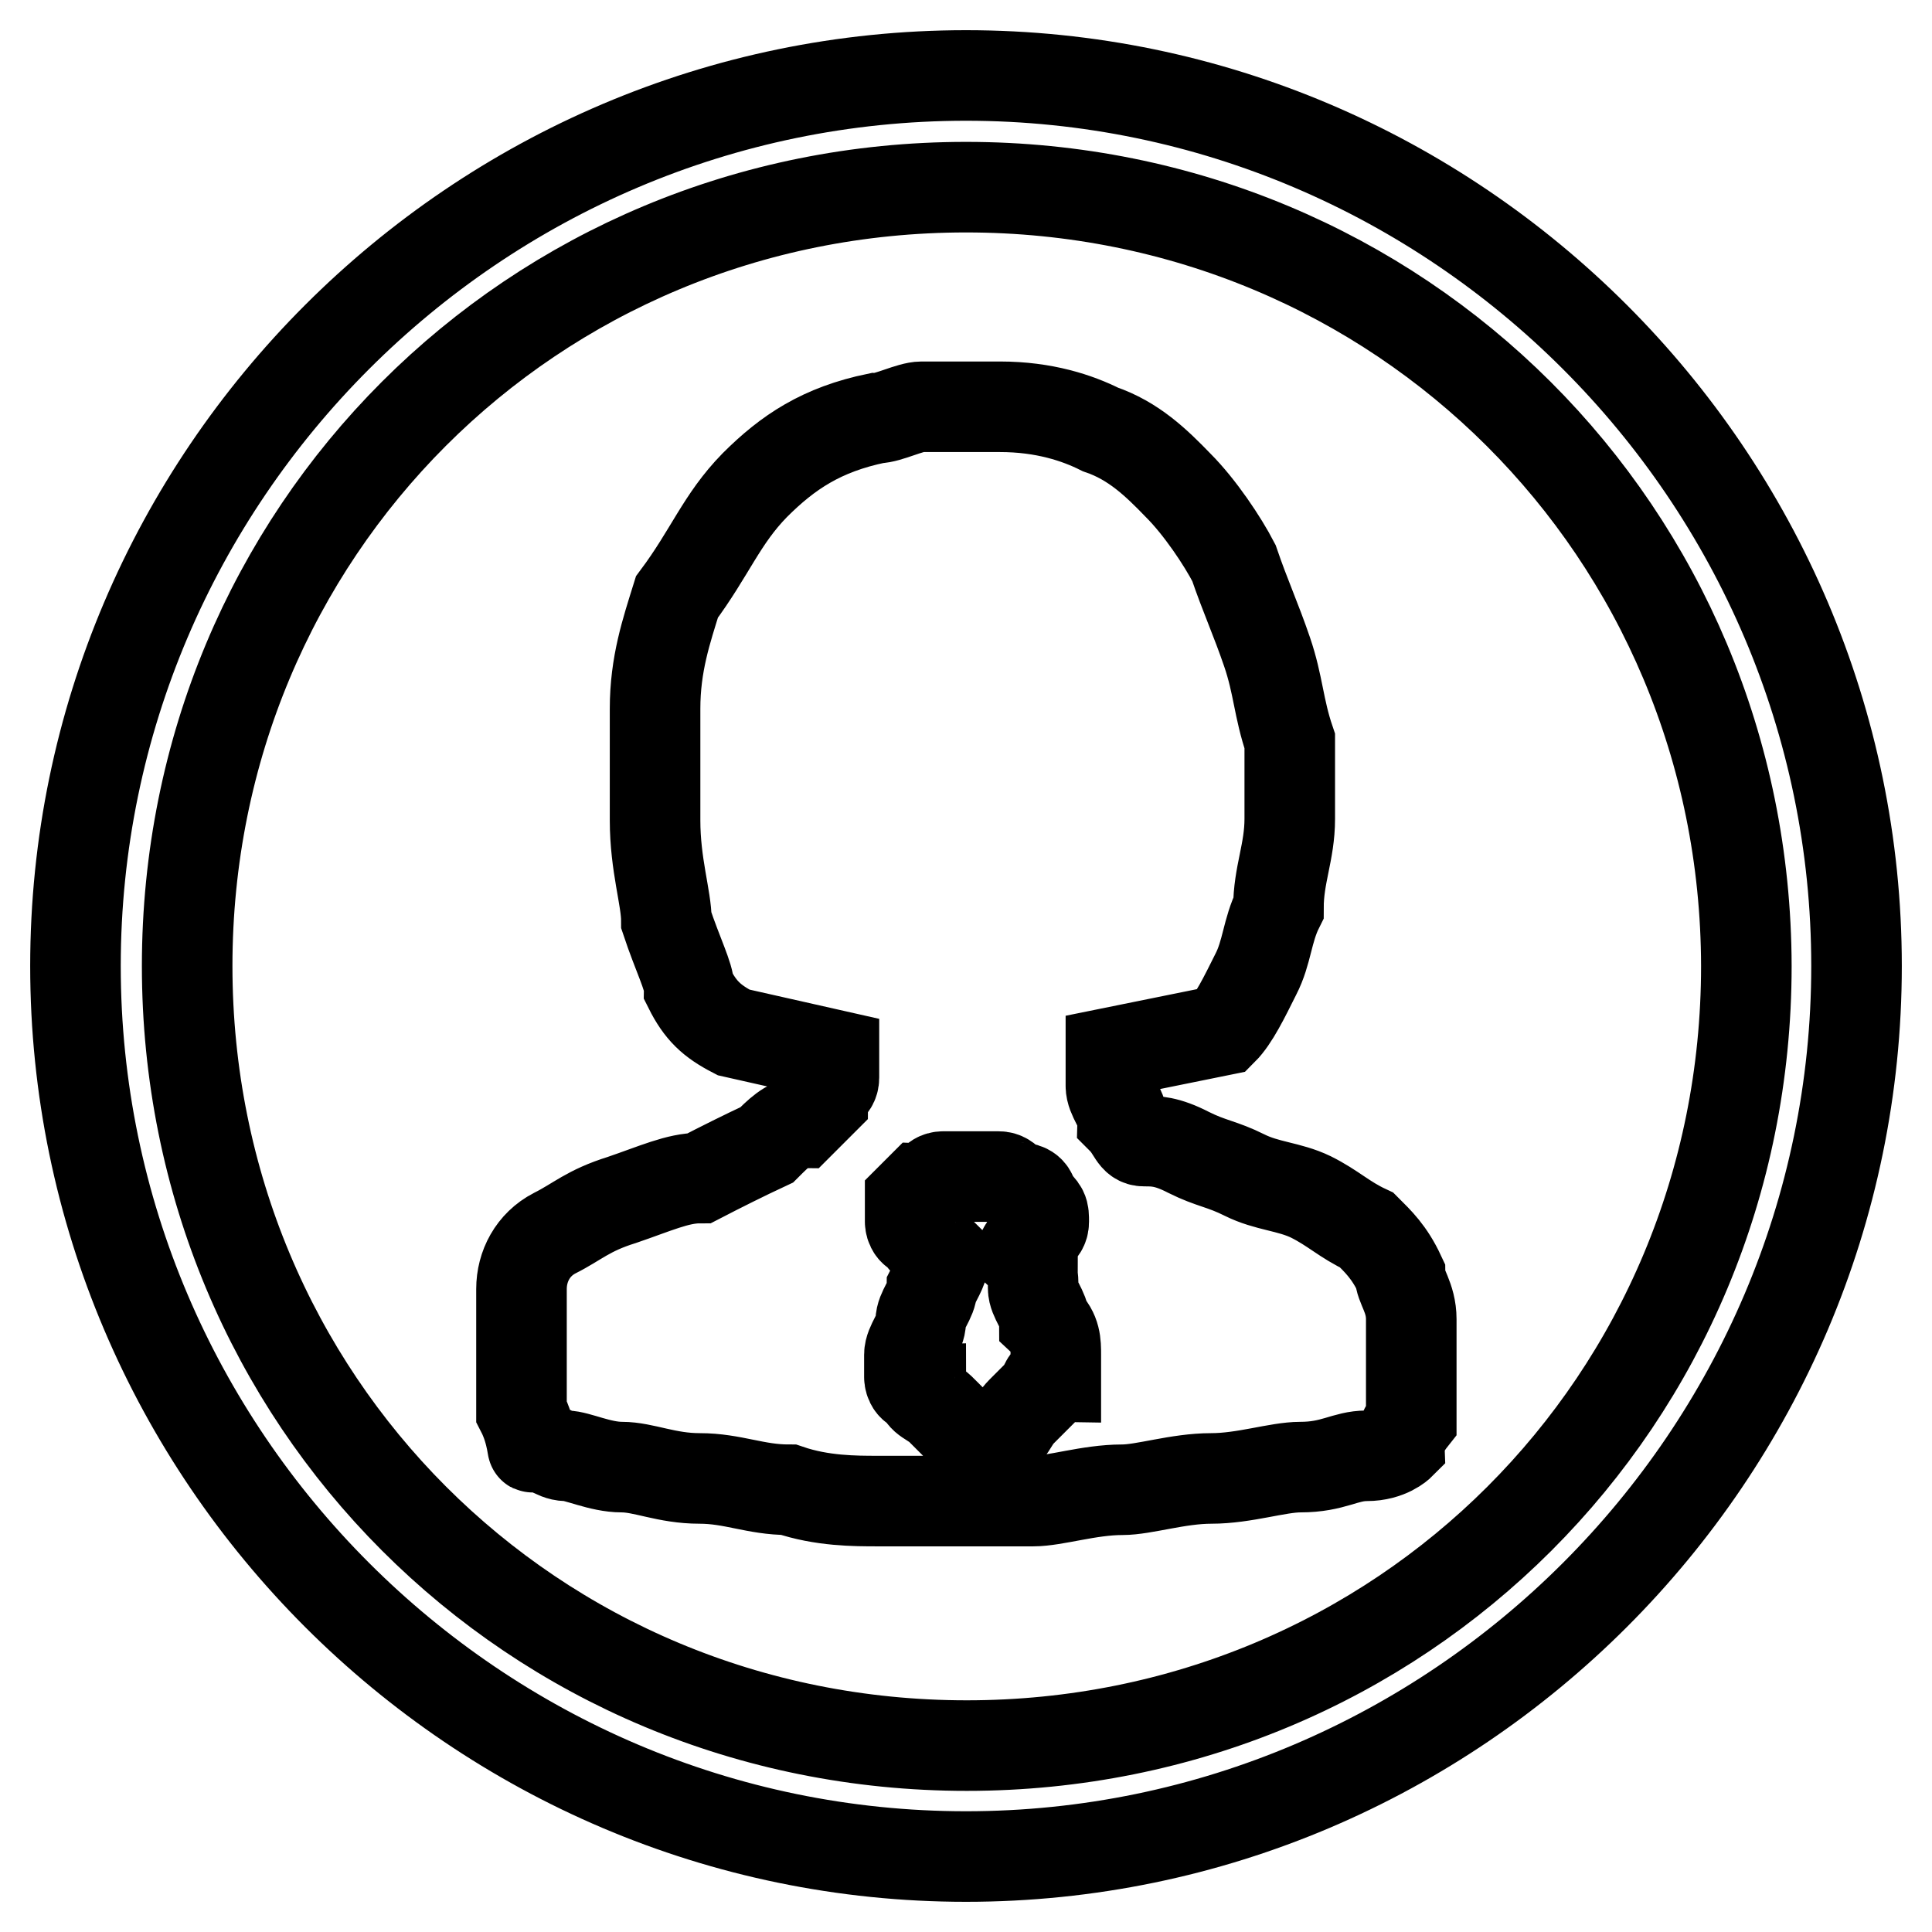
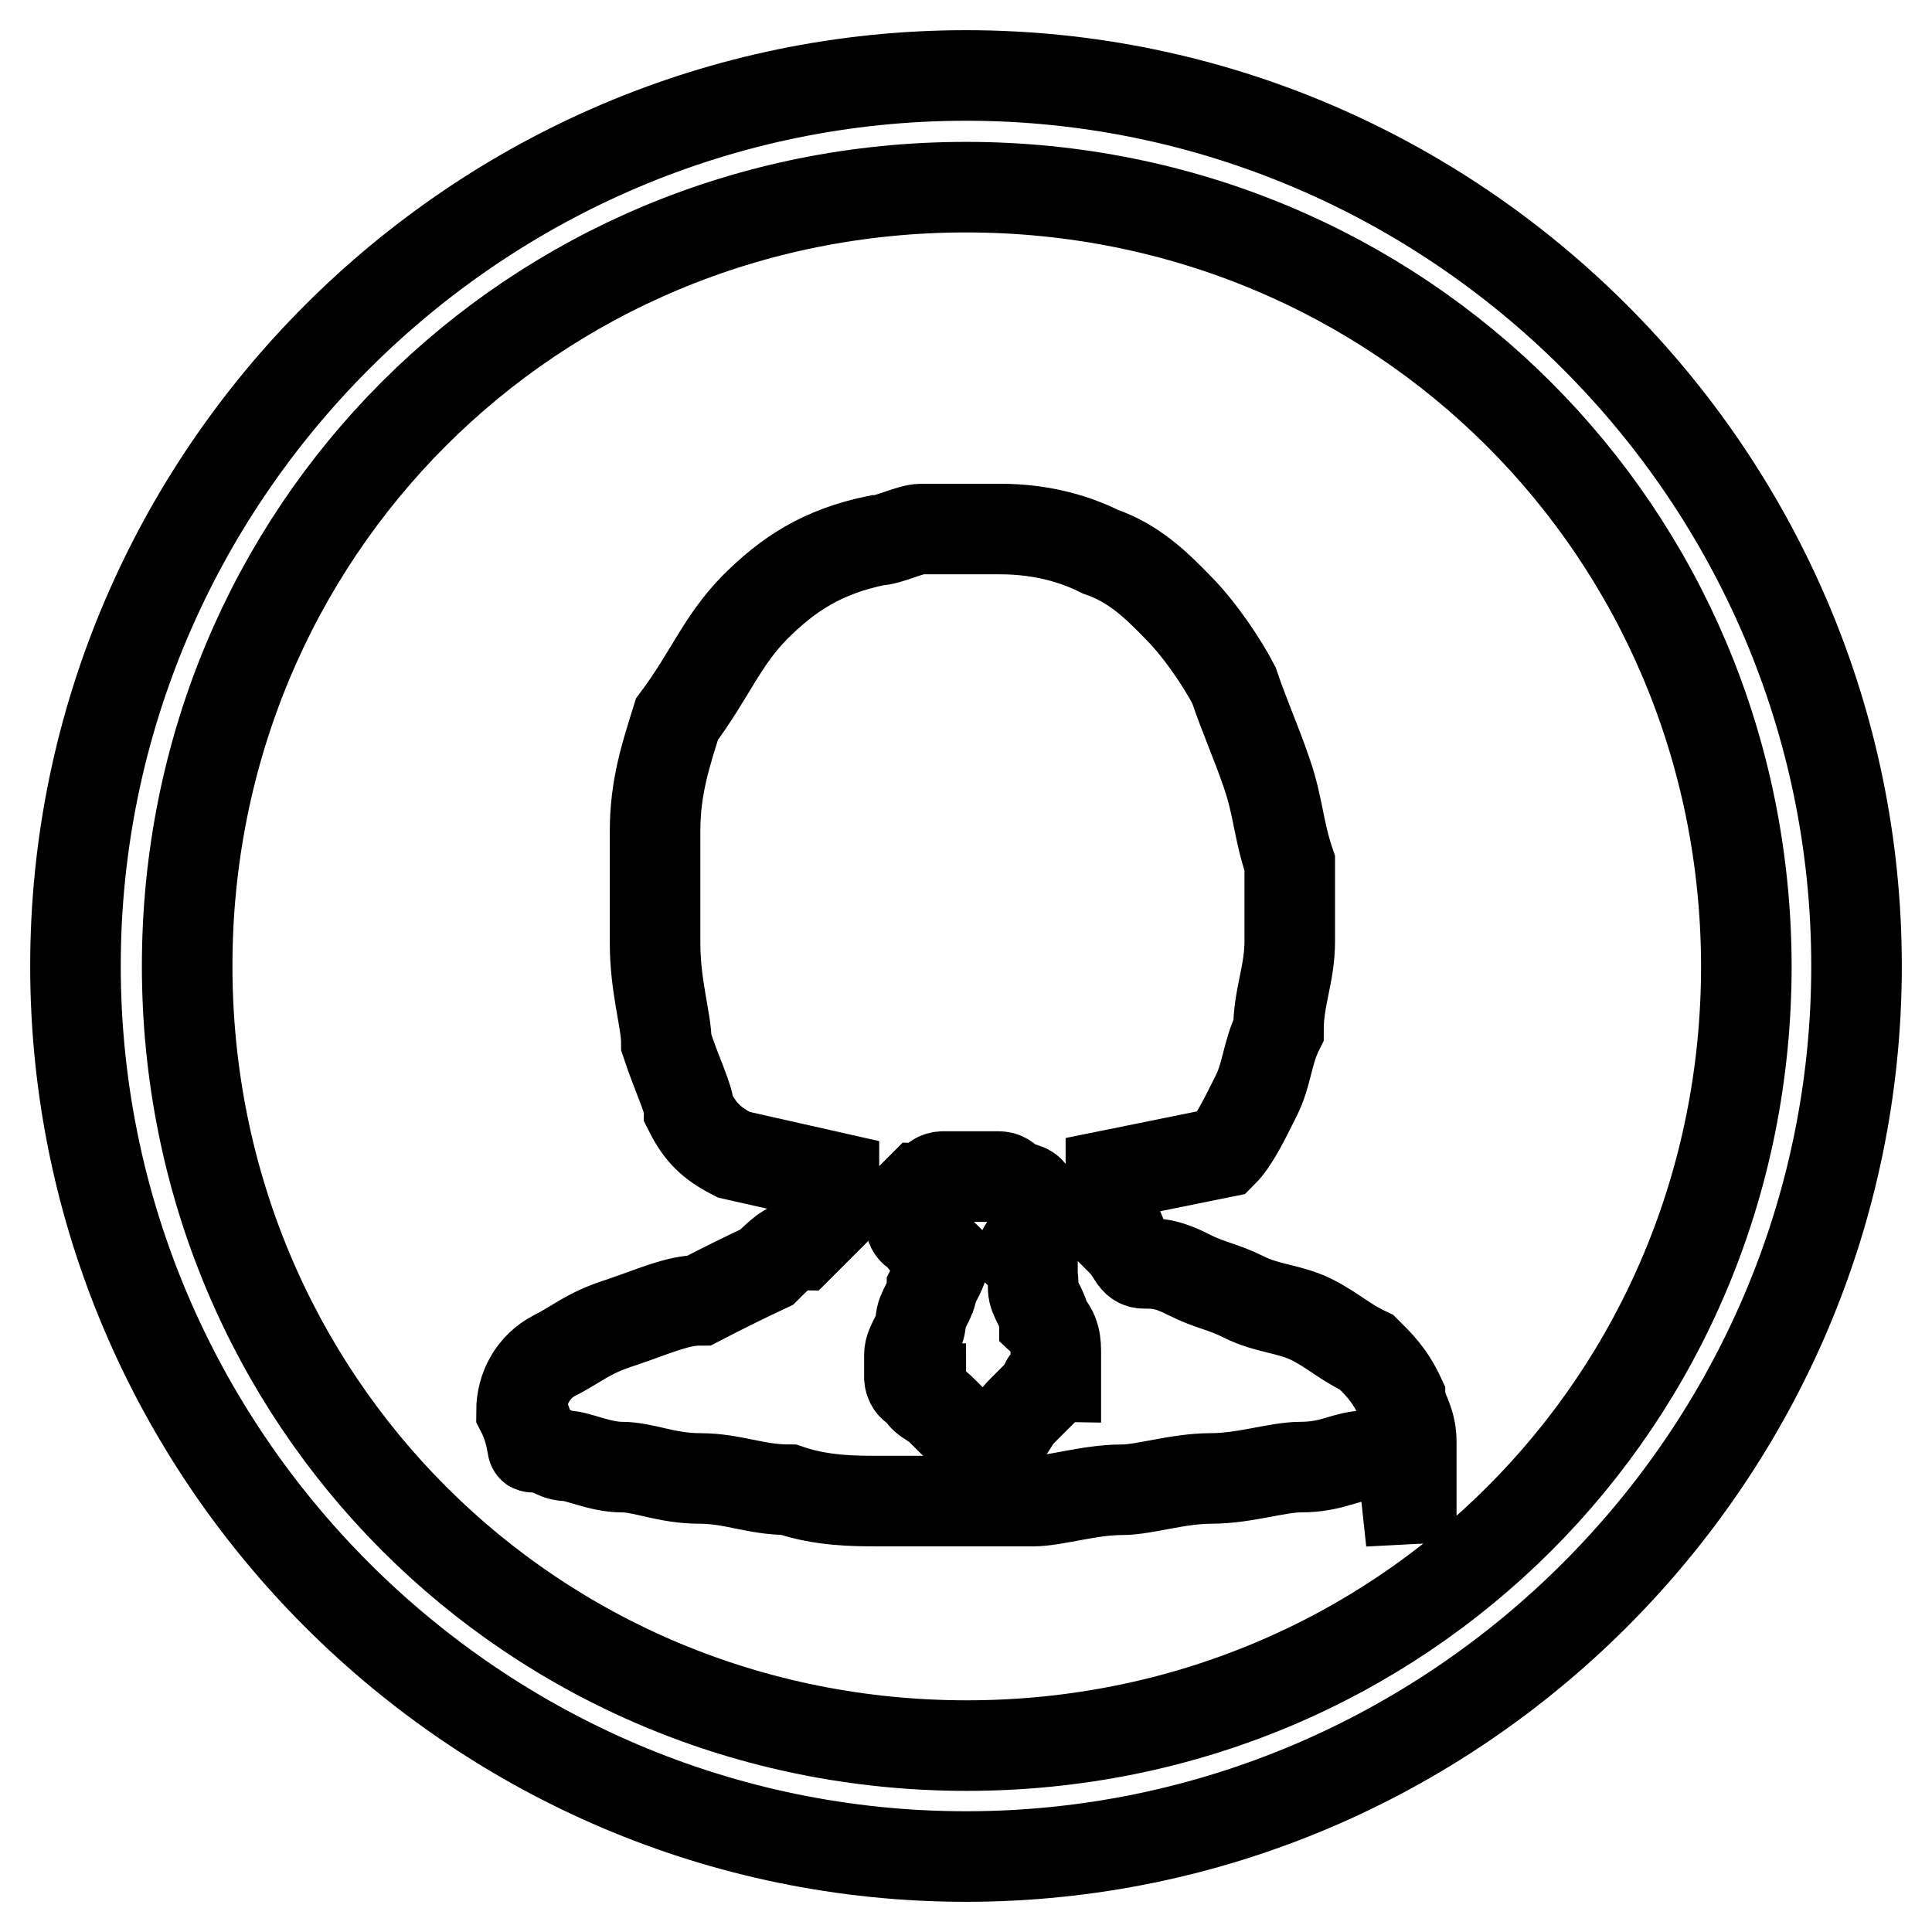
<svg xmlns="http://www.w3.org/2000/svg" version="1.1" x="0px" y="0px" viewBox="0 0 256 256" enable-background="new 0 0 256 256" xml:space="preserve">
  <g>
-     <path stroke-width="12" fill-opacity="0" stroke="#000000" d="M128,246c-64.9,0-118-53.1-118-118C10,63.1,63.1,10,128,10c64.9,0,118,53.1,118,118 C246,192.9,192.9,246,128,246z M128,24.8C70.5,24.8,24.8,70.5,24.8,128c0,57.5,45.7,103.3,103.3,103.3 c57.5,0,103.3-45.7,103.3-103.3C231.3,70.5,185.5,24.8,128,24.8z M185.5,191.4c0,0-1.5,1.5-4.4,1.5c-2.9,0-4.4,1.5-8.8,1.5 c-3,0-7.4,1.5-11.8,1.5s-8.9,1.5-11.8,1.5c-4.4,0-8.9,1.5-11.8,1.5c-4.4,0-7.4,0-10.3,0s-5.9,0-10.3,0c-3,0-7.4,0-11.8-1.5 c-4.4,0-7.4-1.5-11.8-1.5c-4.4,0-7.4-1.5-10.3-1.5c-2.9,0-5.9-1.5-7.4-1.5s-2.9-1.5-4.4-1.5c0,1.5,0-1.5-1.5-4.4 c0-4.4,0-8.8,0-16.2c0-3,1.5-5.9,4.4-7.4c3-1.5,4.4-3,8.9-4.4c4.4-1.5,7.4-2.9,10.3-2.9c2.9-1.5,5.9-3,8.9-4.4 c1.5-1.5,2.9-2.9,4.4-2.9c1.5-1.5,1.5-1.5,3-3c0-1.5,1.5-1.5,1.5-3s0-3,0-3l-13.3-3c-2.9-1.5-4.4-2.9-5.9-5.9c0-1.5-1.5-4.4-3-8.9 c0-3-1.5-7.4-1.5-13.3c0-4.4,0-10.3,0-14.8c0-5.9,1.5-10.3,2.9-14.8c4.4-5.9,5.9-10.3,10.3-14.8c4.4-4.4,8.9-7.4,16.2-8.9 c1.5,0,4.4-1.5,5.9-1.5s2.9,0,5.9,0c0,0,0,0,1.5,0h3c5.9,0,10.3,1.5,13.3,3c4.4,1.5,7.4,4.4,10.3,7.4c2.9,2.9,5.9,7.4,7.4,10.3 c1.5,4.4,2.9,7.4,4.4,11.8c1.5,4.4,1.5,7.4,3,11.8c0,4.4,0,7.4,0,10.3c0,4.4-1.5,7.4-1.5,11.8c-1.5,3-1.5,5.9-3,8.8 c-1.5,3-2.9,5.9-4.4,7.4l-14.8,3c0,1.5,0,3,0,4.4c0,1.5,1.5,3,1.5,4.4c1.5,1.5,1.5,2.9,2.9,2.9c1.5,0,3,0,5.9,1.5 c3,1.5,4.4,1.5,7.4,3c3,1.5,5.9,1.5,8.8,2.9c3,1.5,4.4,3,7.4,4.4c1.5,1.5,3,2.9,4.4,5.9c0,1.5,1.5,3,1.5,5.9s0,4.4,0,7.4 s0,4.4,0,5.9C185.5,190,185.5,191.4,185.5,191.4z M136.8,164.9c0-1.5,1.5-1.5,1.5-3c0-1.5,0-1.5-1.5-3c0-1.5-1.5-1.5-1.5-1.5 c-1.5,0-1.5-1.5-3-1.5H125c-1.5,0-1.5,1.5-2.9,1.5l-1.5,1.5c0,1.5,0,1.5,0,3c0,0,0,1.5,1.5,1.5c0,1.5,1.5,1.5,2.9,2.9 c0,1.5,0,1.5-1.5,4.4c0,1.5-1.5,2.9-1.5,4.4c0,1.5-1.5,3-1.5,4.4s0,3,0,3s0,1.5,1.5,1.5c0,1.5,1.5,1.5,2.9,3c1.5,1.5,1.5,1.5,3,3 c1.5,0,1.5,1.5,3,1.5c0,0,1.5,0,1.5-1.5c1.5,0,1.5-1.5,3-3s1.5-1.5,3-3c0-1.5,1.5-1.5,1.5-1.5s0-1.5,0-3s0-3-1.5-4.4 c0-1.5-1.5-3-1.5-4.4c0-1.5,0-3-1.5-4.4C135.4,166.3,135.4,164.9,136.8,164.9z" />
+     <path stroke-width="12" fill-opacity="0" stroke="#000000" d="M128,246c-64.9,0-118-53.1-118-118C10,63.1,63.1,10,128,10c64.9,0,118,53.1,118,118 C246,192.9,192.9,246,128,246z M128,24.8C70.5,24.8,24.8,70.5,24.8,128c0,57.5,45.7,103.3,103.3,103.3 c57.5,0,103.3-45.7,103.3-103.3C231.3,70.5,185.5,24.8,128,24.8z M185.5,191.4c0,0-1.5,1.5-4.4,1.5c-2.9,0-4.4,1.5-8.8,1.5 c-3,0-7.4,1.5-11.8,1.5s-8.9,1.5-11.8,1.5c-4.4,0-8.9,1.5-11.8,1.5c-4.4,0-7.4,0-10.3,0s-5.9,0-10.3,0c-3,0-7.4,0-11.8-1.5 c-4.4,0-7.4-1.5-11.8-1.5c-4.4,0-7.4-1.5-10.3-1.5c-2.9,0-5.9-1.5-7.4-1.5s-2.9-1.5-4.4-1.5c0,1.5,0-1.5-1.5-4.4 c0-3,1.5-5.9,4.4-7.4c3-1.5,4.4-3,8.9-4.4c4.4-1.5,7.4-2.9,10.3-2.9c2.9-1.5,5.9-3,8.9-4.4 c1.5-1.5,2.9-2.9,4.4-2.9c1.5-1.5,1.5-1.5,3-3c0-1.5,1.5-1.5,1.5-3s0-3,0-3l-13.3-3c-2.9-1.5-4.4-2.9-5.9-5.9c0-1.5-1.5-4.4-3-8.9 c0-3-1.5-7.4-1.5-13.3c0-4.4,0-10.3,0-14.8c0-5.9,1.5-10.3,2.9-14.8c4.4-5.9,5.9-10.3,10.3-14.8c4.4-4.4,8.9-7.4,16.2-8.9 c1.5,0,4.4-1.5,5.9-1.5s2.9,0,5.9,0c0,0,0,0,1.5,0h3c5.9,0,10.3,1.5,13.3,3c4.4,1.5,7.4,4.4,10.3,7.4c2.9,2.9,5.9,7.4,7.4,10.3 c1.5,4.4,2.9,7.4,4.4,11.8c1.5,4.4,1.5,7.4,3,11.8c0,4.4,0,7.4,0,10.3c0,4.4-1.5,7.4-1.5,11.8c-1.5,3-1.5,5.9-3,8.8 c-1.5,3-2.9,5.9-4.4,7.4l-14.8,3c0,1.5,0,3,0,4.4c0,1.5,1.5,3,1.5,4.4c1.5,1.5,1.5,2.9,2.9,2.9c1.5,0,3,0,5.9,1.5 c3,1.5,4.4,1.5,7.4,3c3,1.5,5.9,1.5,8.8,2.9c3,1.5,4.4,3,7.4,4.4c1.5,1.5,3,2.9,4.4,5.9c0,1.5,1.5,3,1.5,5.9s0,4.4,0,7.4 s0,4.4,0,5.9C185.5,190,185.5,191.4,185.5,191.4z M136.8,164.9c0-1.5,1.5-1.5,1.5-3c0-1.5,0-1.5-1.5-3c0-1.5-1.5-1.5-1.5-1.5 c-1.5,0-1.5-1.5-3-1.5H125c-1.5,0-1.5,1.5-2.9,1.5l-1.5,1.5c0,1.5,0,1.5,0,3c0,0,0,1.5,1.5,1.5c0,1.5,1.5,1.5,2.9,2.9 c0,1.5,0,1.5-1.5,4.4c0,1.5-1.5,2.9-1.5,4.4c0,1.5-1.5,3-1.5,4.4s0,3,0,3s0,1.5,1.5,1.5c0,1.5,1.5,1.5,2.9,3c1.5,1.5,1.5,1.5,3,3 c1.5,0,1.5,1.5,3,1.5c0,0,1.5,0,1.5-1.5c1.5,0,1.5-1.5,3-3s1.5-1.5,3-3c0-1.5,1.5-1.5,1.5-1.5s0-1.5,0-3s0-3-1.5-4.4 c0-1.5-1.5-3-1.5-4.4c0-1.5,0-3-1.5-4.4C135.4,166.3,135.4,164.9,136.8,164.9z" />
  </g>
</svg>